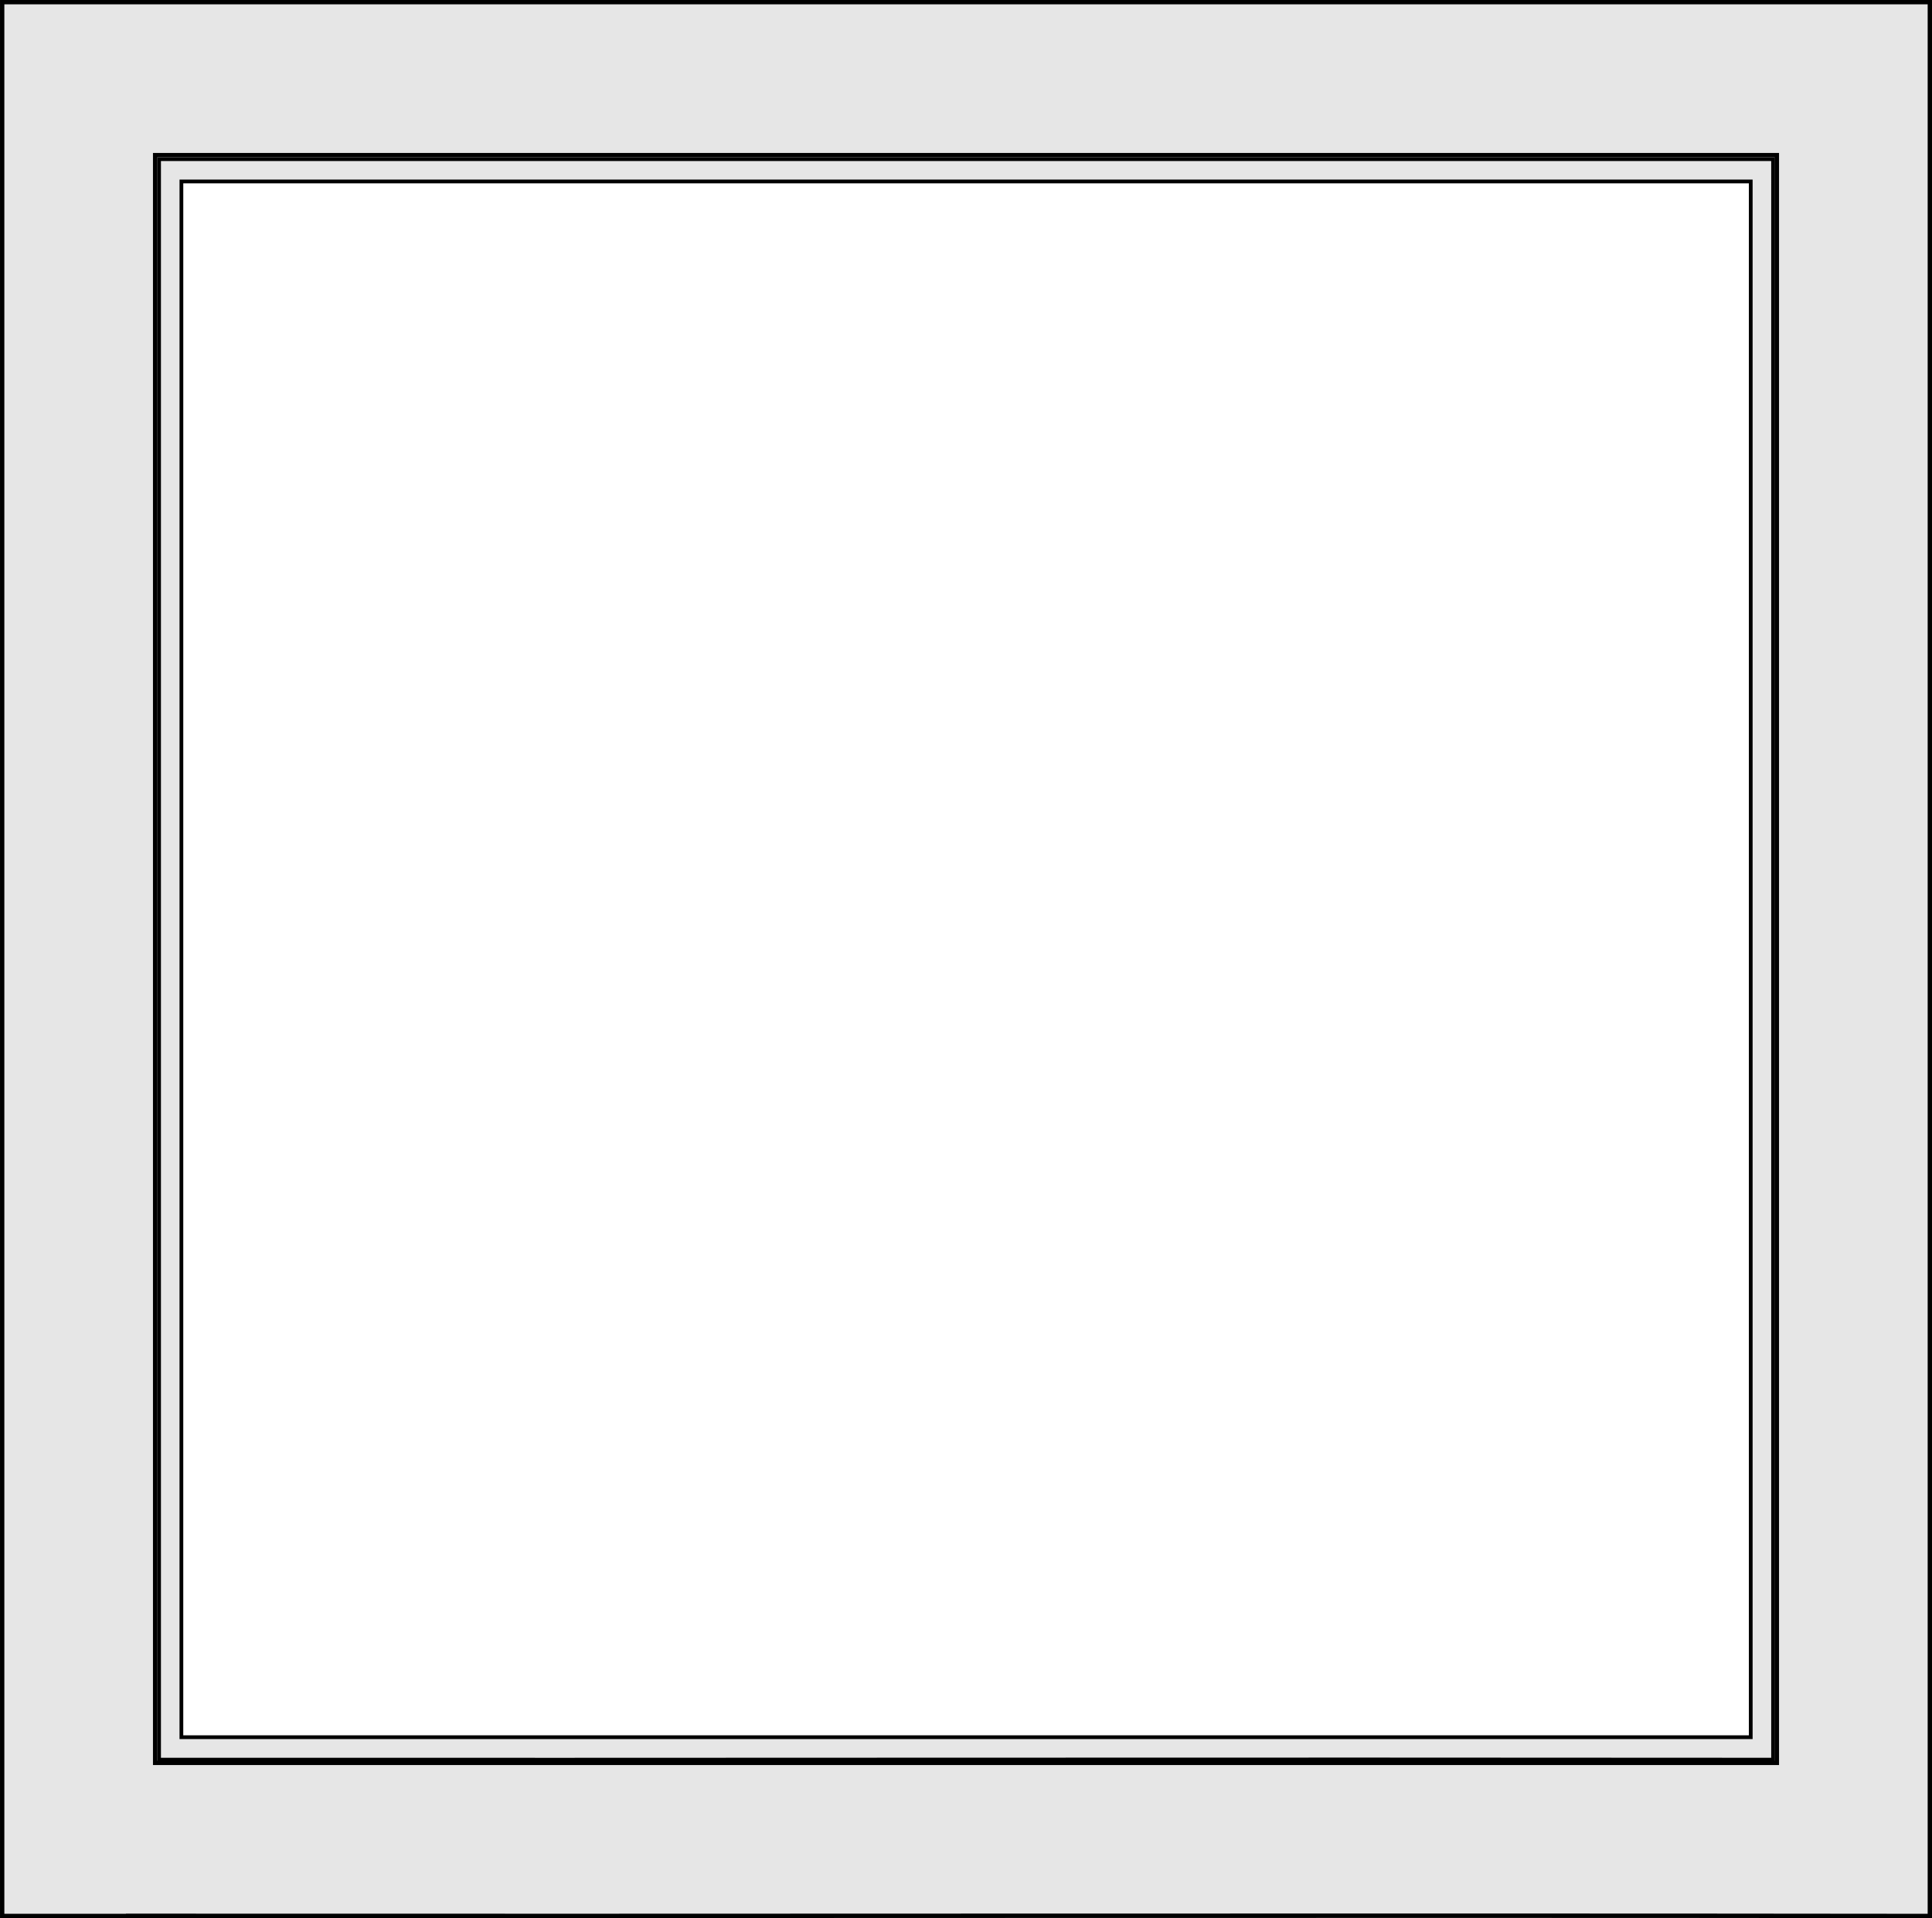
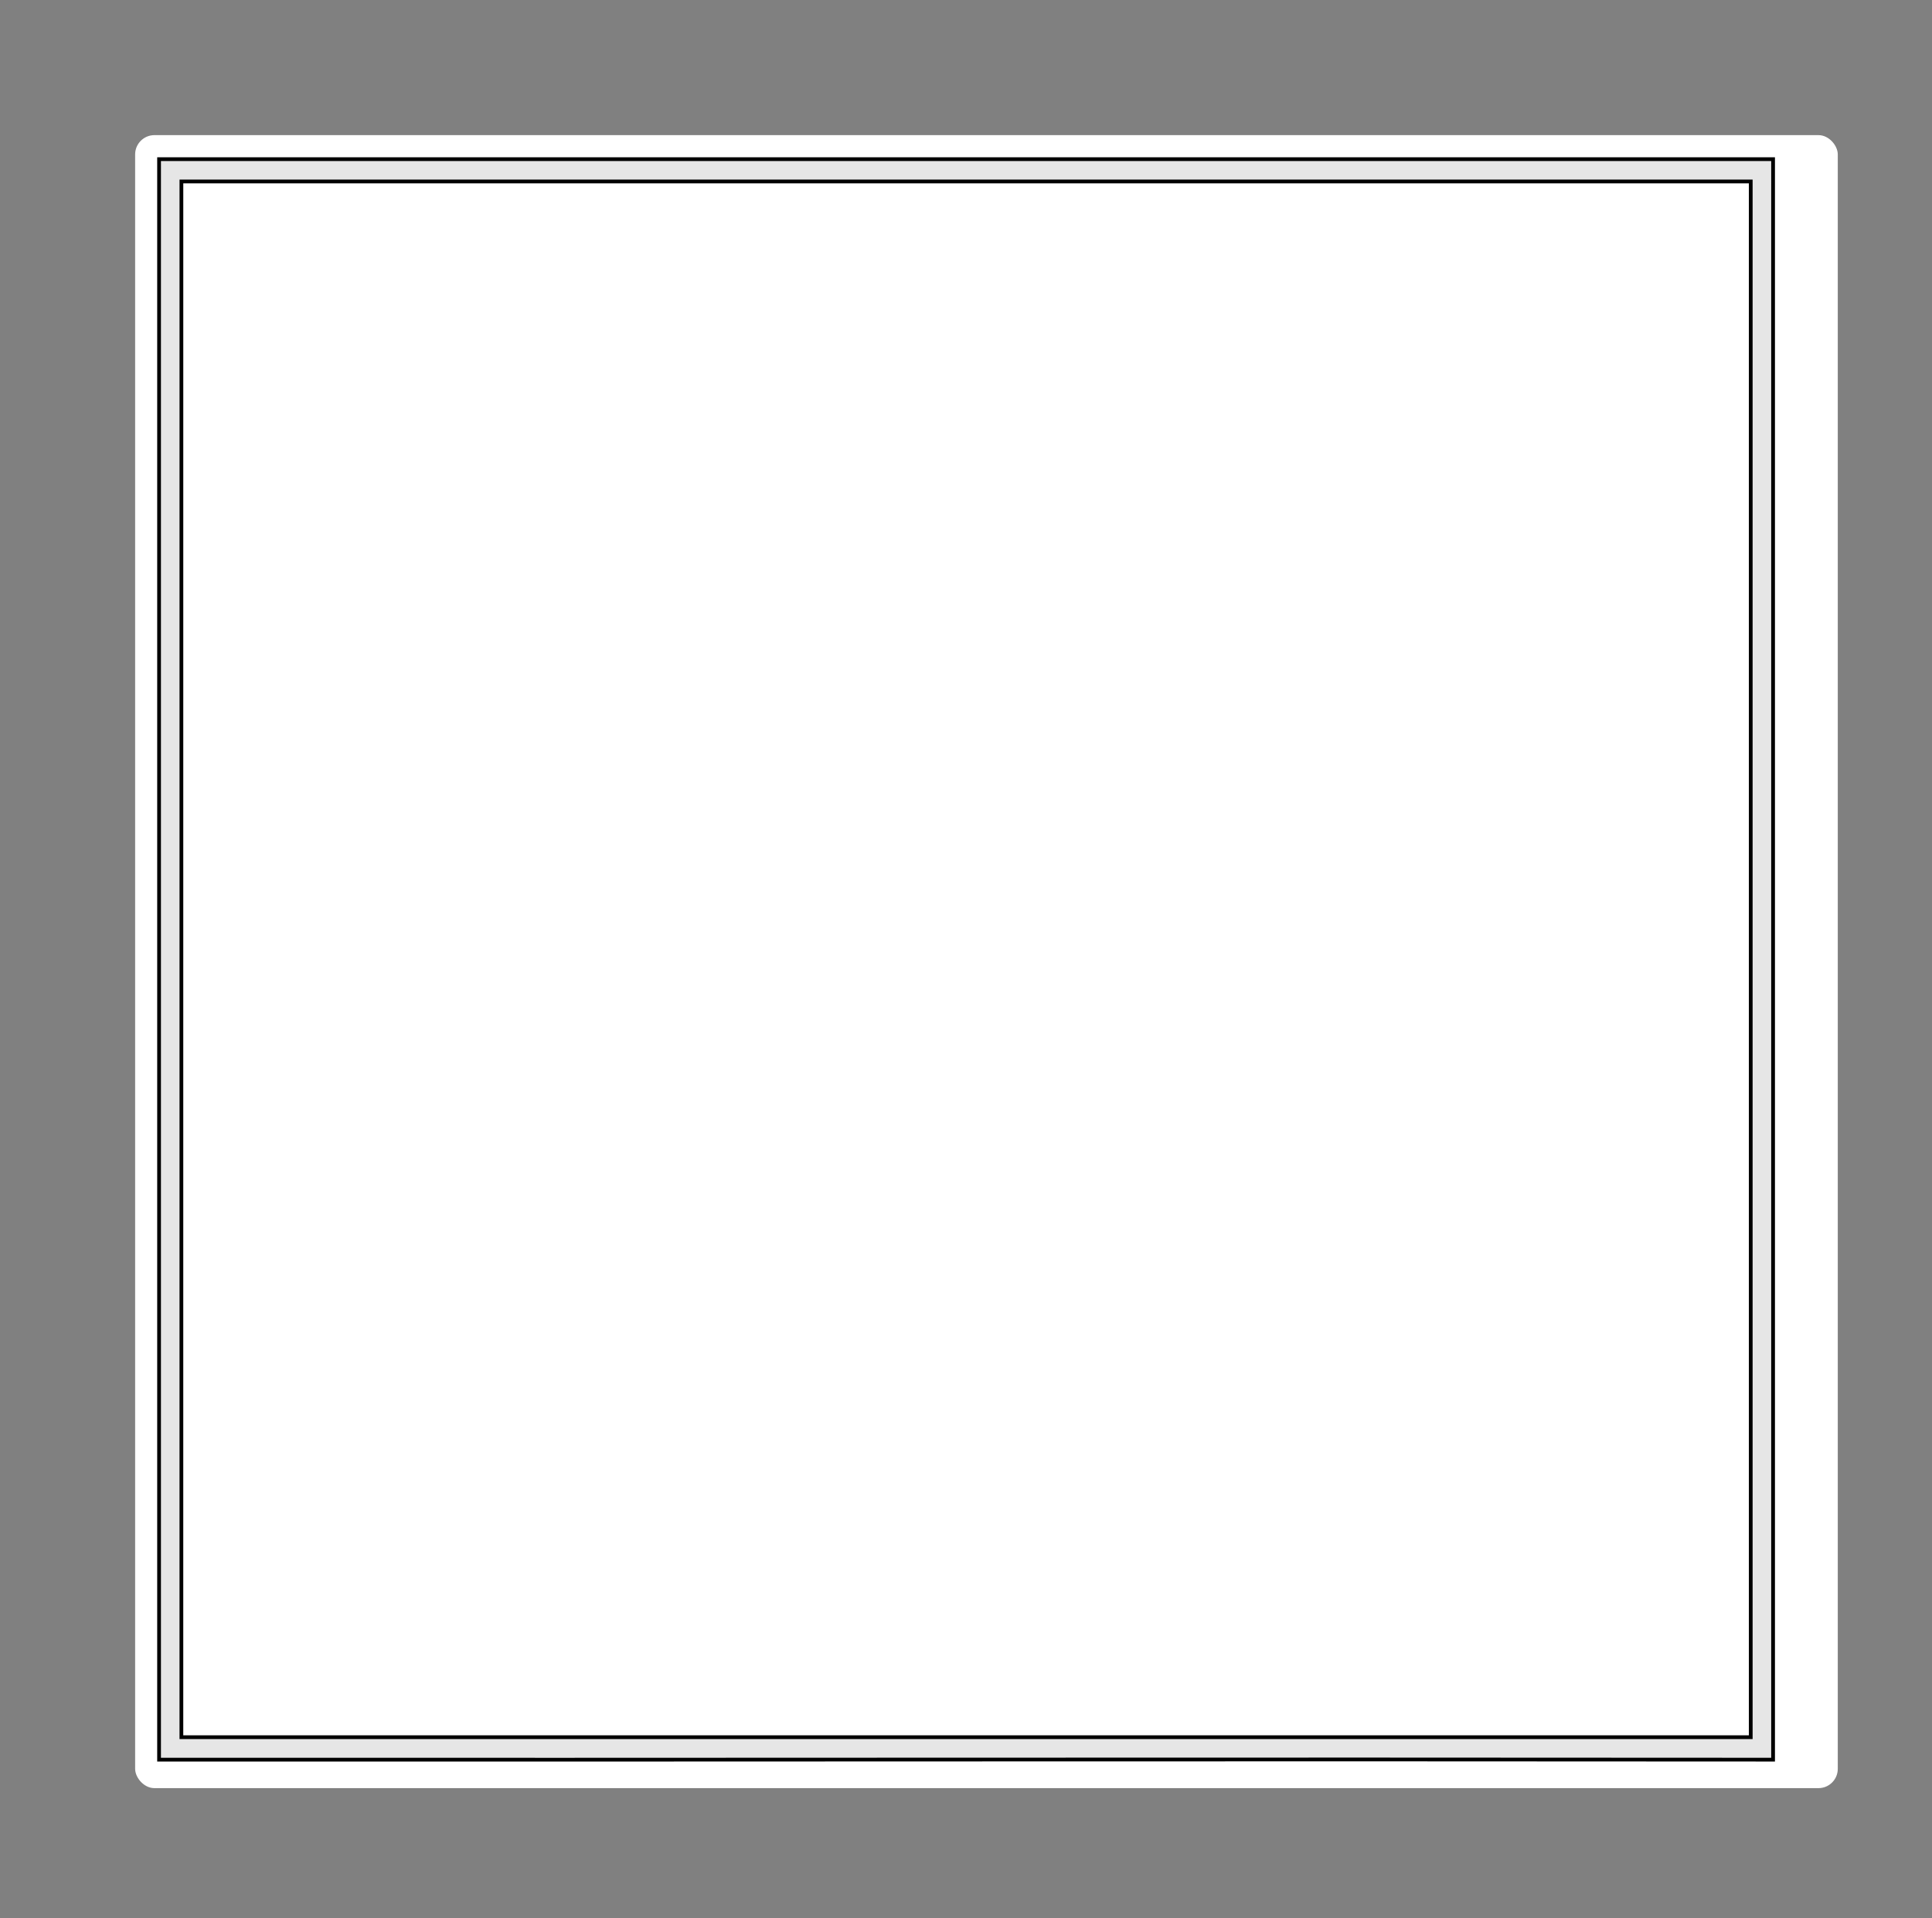
<svg xmlns="http://www.w3.org/2000/svg" xmlns:ns1="http://www.inkscape.org/namespaces/inkscape" xmlns:ns2="http://sodipodi.sourceforge.net/DTD/sodipodi-0.dtd" width="113.486mm" height="112.676mm" viewBox="0 0 113.486 112.676" version="1.1" id="svg1" ns1:version="1.2.1 (9c6d41e, 2022-07-14)" ns2:docname="1fix.svg">
  <rect x="0" y="0" width="113.486" height="112.676" fill="#808080" stroke="none" />
  <ns2:namedview id="namedview1" pagecolor="#ffffff" bordercolor="#666666" borderopacity="1.0" ns1:showpageshadow="2" ns1:pageopacity="0.0" ns1:pagecheckerboard="0" ns1:deskcolor="#d1d1d1" ns1:document-units="mm" ns1:zoom="0.99999999" ns1:cx="428.5" ns1:cy="245" ns1:window-width="1424" ns1:window-height="1128" ns1:window-x="0" ns1:window-y="25" ns1:window-maximized="0" ns1:current-layer="layer1" showgrid="false" />
  <defs id="defs1">
    <filter ns1:label="Soft Focus Lens" ns1:menu="Image Effects" ns1:menu-tooltip="Glowing image content without blurring it" style="color-interpolation-filters:sRGB;" id="filter477" x="-0.114" y="-0.112" width="1.228" height="1.224">
      <feTurbulence type="fractalNoise" numOctaves="3" baseFrequency="1" seed="0" result="result0" id="feTurbulence467" />
      <feColorMatrix result="result4" values="0" type="saturate" id="feColorMatrix469" />
      <feComposite in="SourceGraphic" in2="result4" operator="arithmetic" k1="1.25" k2="0.5" k3="0.5" result="result2" id="feComposite471" />
      <feBlend result="result5" mode="normal" in="result2" in2="SourceGraphic" id="feBlend473" />
      <feComposite in="result5" in2="SourceGraphic" operator="in" result="fbSourceGraphic" id="feComposite475" />
      <feColorMatrix result="fbSourceGraphicAlpha" in="fbSourceGraphic" values="0 0 0 -1 0 0 0 0 -1 0 0 0 0 -1 0 0 0 0 1 0" id="feColorMatrix479" />
      <feGaussianBlur id="feGaussianBlur481" stdDeviation="5" result="result3" in="fbSourceGraphic" />
      <feColorMatrix id="feColorMatrix483" values="1 0 0 0 0 0 1 0 0 0 0 0 1 0 0 0 0 0 50 0 " result="result7" />
      <feComposite in2="fbSourceGraphic" id="feComposite485" operator="in" result="result9" />
      <feComposite in2="result7" id="feComposite487" operator="arithmetic" in="result9" k1="0.5" k3="0.5" result="result1" />
      <feBlend in2="result1" id="feBlend489" result="result5" mode="screen" in="fbSourceGraphic" />
      <feBlend in2="result5" id="feBlend491" mode="darken" in="result5" result="result6" />
      <feComposite in2="fbSourceGraphic" id="feComposite493" operator="in" result="result8" />
    </filter>
  </defs>
  <g ns1:label="Ebene 1" ns1:groupmode="layer" id="layer1" transform="translate(-49.32,-77.502)">
    <rect style="fill:#ffffff;stroke-width:0.179" id="rect547" width="100.013" height="97.102" x="57.258" y="85.44" ry="1.133" />
    <path id="path11" style="opacity:1;fill:#e6e6e6;stroke:#000000;stroke-width:0.22;stroke-dasharray:none" d="m 58.664,86.851 v 94.018 c 32.661,0.015 62.147,-0.031 94.807,0 V 86.851 Z m 1.312,1.311 H 152.159 V 179.551 H 59.975 Z" ns2:nodetypes="cccccccccc" />
-     <path id="rect1" style="opacity:1;fill:#e6e6e6;stroke:#000000;stroke-width:0.255;stroke-dasharray:none" d="M 49.448,77.63 V 190.051 h 7.398 v -0.009 c 35.278,0.022 70.556,-0.034 105.833,0.009 V 77.63 Z m 8.985,8.985 H 153.693 V 181.058 H 58.433 Z" ns2:nodetypes="cccccccccccc" />
  </g>
</svg>